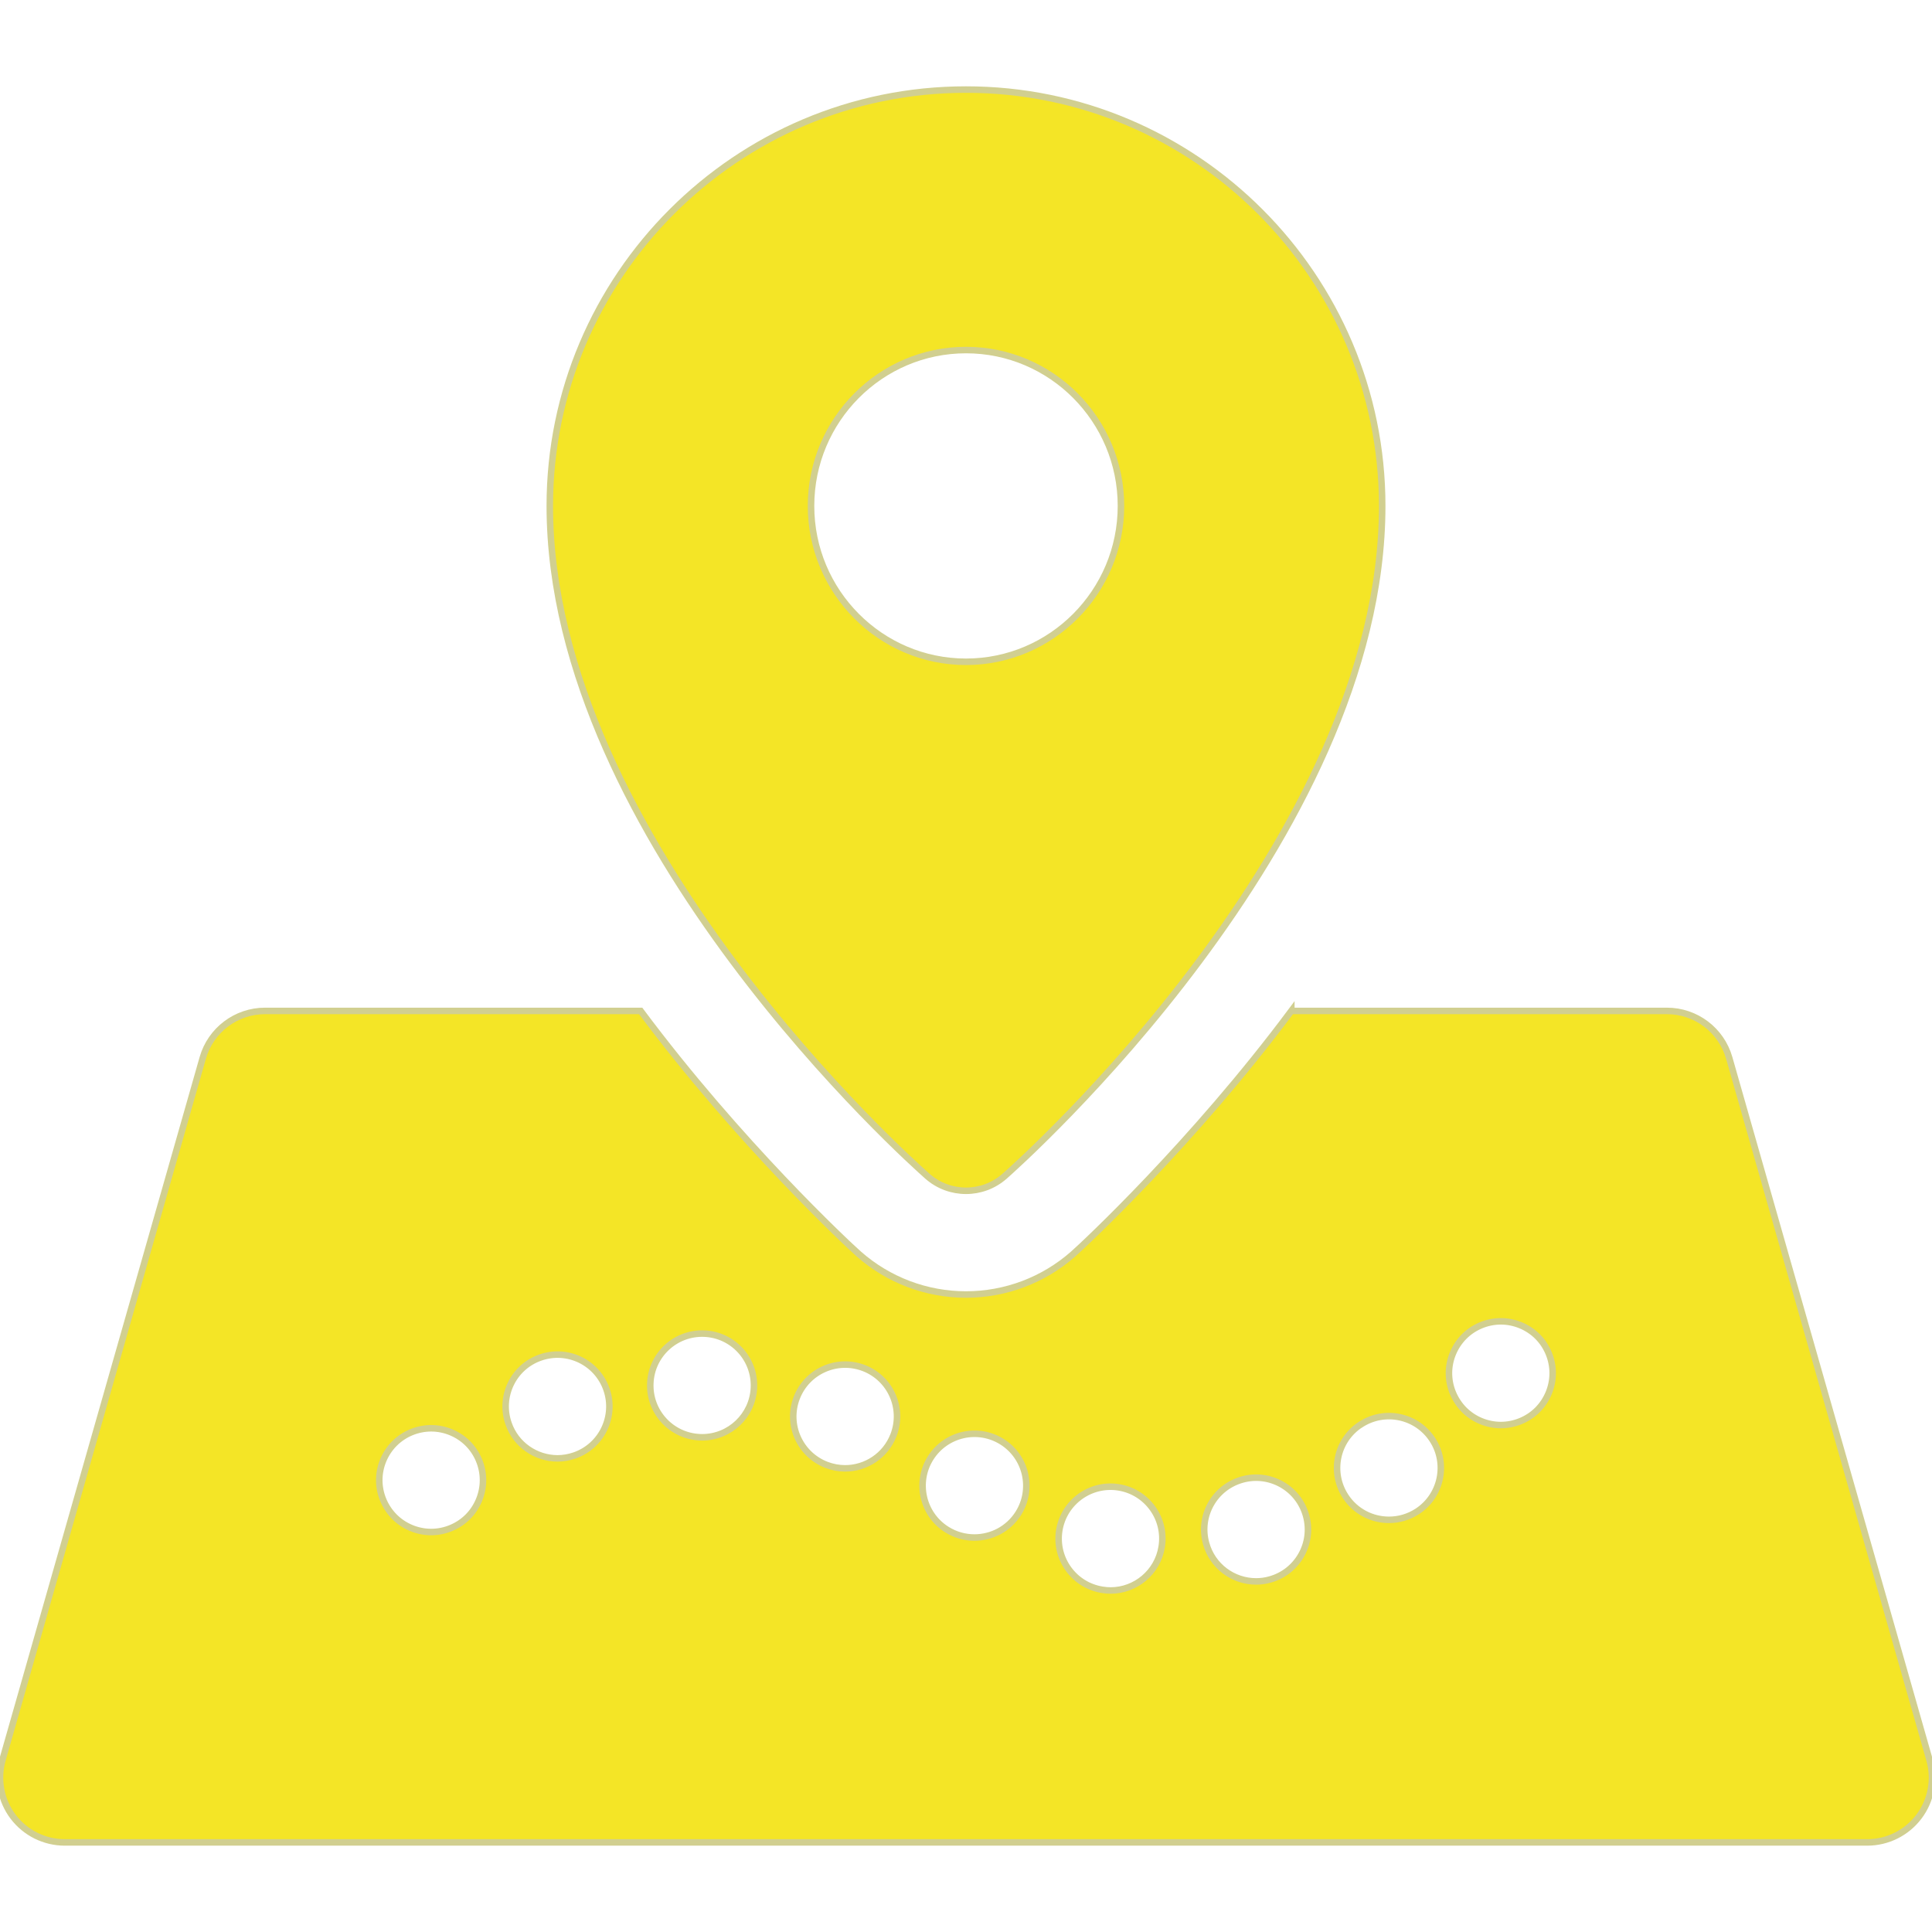
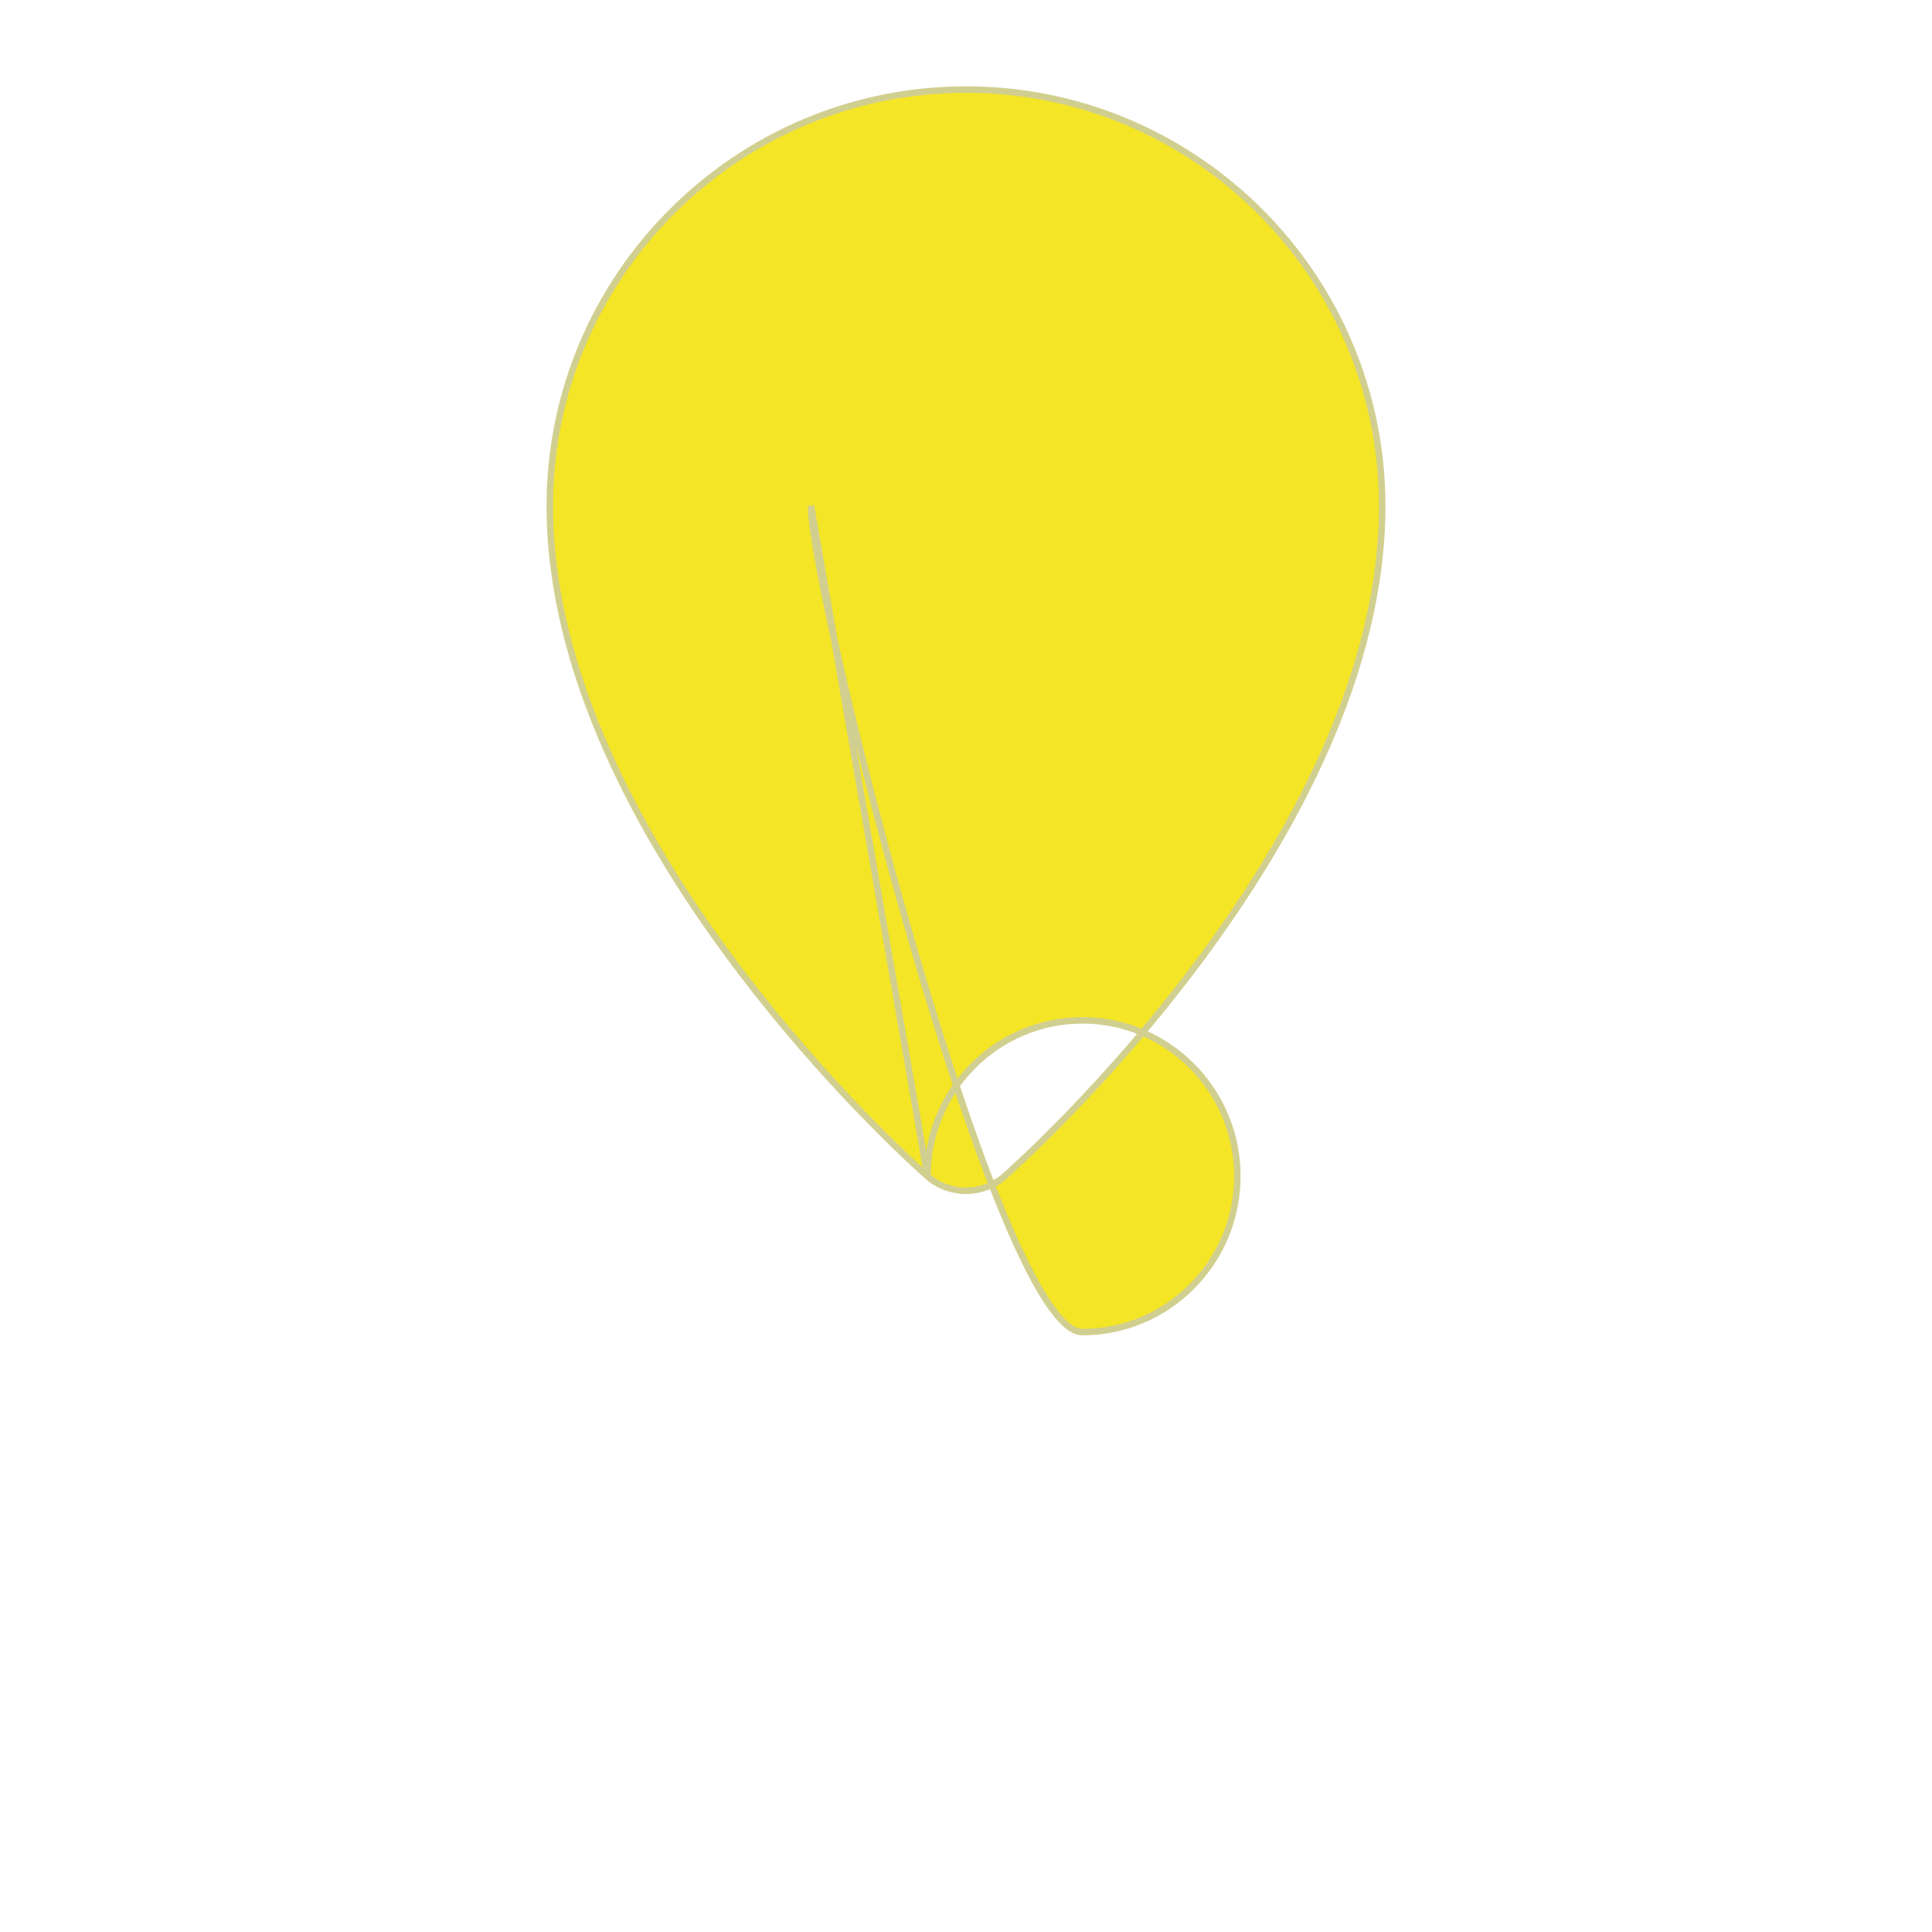
<svg xmlns="http://www.w3.org/2000/svg" xmlns:ns1="http://www.inkscape.org/namespaces/inkscape" xmlns:ns2="http://sodipodi.sourceforge.net/DTD/sodipodi-0.dtd" version="1.1" id="Capa_1" x="0px" y="0px" viewBox="0 0 297 297" style="enable-background:new 0 0 297 297;" xml:space="preserve" ns1:version="0.91 r13725" ns2:docname="plantas_localizacao.svg">
  <defs id="defs41" />
  <ns2:namedview pagecolor="#ffffff" bordercolor="#666666" borderopacity="1" objecttolerance="10" gridtolerance="10" guidetolerance="10" ns1:pageopacity="0" ns1:pageshadow="2" ns1:window-width="1366" ns1:window-height="705" id="namedview39" showgrid="false" ns1:zoom="0.79461279" ns1:cx="-37.125001" ns1:cy="148.5" ns1:window-x="-8" ns1:window-y="242" ns1:window-maximized="1" ns1:current-layer="Capa_1" />
  <g id="g3" style="fill:#f4e526;fill-opacity:1;stroke:#d1cf90;stroke-opacity:1">
-     <path d="M198.513,155.404c-15.102,20.271-31.847,35.883-33.548,37.381c-4.553,4.01-10.4,6.217-16.466,6.217   s-11.913-2.207-16.466-6.217c-1.701-1.498-18.446-17.109-33.548-37.381H40.752c-4.451,0-8.362,2.951-9.584,7.23L0.382,270.531   c-0.857,3.006-0.255,6.24,1.628,8.736c1.883,2.496,4.828,3.963,7.955,3.963h277.068c3.127,0,6.072-1.467,7.955-3.963   c1.884-2.496,2.486-5.73,1.629-8.736L265.83,162.635c-1.222-4.279-5.133-7.23-9.583-7.23H198.513z M71.918,233.18   c-1.485,1.484-3.539,2.332-5.642,2.332c-2.093,0-4.146-0.848-5.631-2.332c-1.485-1.484-2.342-3.539-2.342-5.641   c0-2.104,0.856-4.156,2.342-5.641c1.485-1.484,3.538-2.332,5.631-2.332c2.103,0,4.156,0.848,5.642,2.332   c1.483,1.484,2.332,3.547,2.332,5.641C74.251,229.633,73.402,231.695,71.918,233.18z M88.322,223.742   c-0.867,0.299-1.755,0.449-2.622,0.449c-3.298-0.01-6.387-2.074-7.523-5.363c-1.445-4.164,0.747-8.709,4.914-10.145   c4.155-1.445,8.699,0.748,10.145,4.914C94.68,217.752,92.478,222.297,88.322,223.742z M107.935,220.951c-0.11,0-0.229,0-0.349-0.01   c-4.396-0.189-7.814-3.916-7.614-8.311c0.189-4.396,3.906-7.805,8.312-7.615c4.395,0.19,7.803,3.906,7.614,8.313   C115.709,217.613,112.18,220.951,107.935,220.951z M137.354,220.623c-1.226,3.158-4.235,5.102-7.435,5.102   c-0.957,0-1.933-0.178-2.87-0.537c-4.116-1.594-6.158-6.209-4.564-10.314c1.584-4.107,6.199-6.148,10.315-4.564   C136.907,211.902,138.949,216.516,137.354,220.623z M156.539,232.652c-1.524,2.402-4.105,3.707-6.747,3.707   c-1.454,0-2.93-0.398-4.256-1.236c-3.727-2.361-4.823-7.285-2.471-11.002c2.362-3.727,7.285-4.824,11.003-2.473   C157.785,224.012,158.891,228.934,156.539,232.652z M178.584,237.773c-0.618,3.928-4.016,6.729-7.863,6.729   c-0.418,0-0.837-0.041-1.266-0.109c-4.345-0.69-7.305-4.774-6.617-9.119c0.698-4.355,4.783-7.316,9.129-6.629   C176.312,229.344,179.282,233.43,178.584,237.773z M195.208,242.816c-0.708,0.201-1.415,0.289-2.113,0.289   c-3.508,0-6.717-2.32-7.684-5.859c-1.177-4.246,1.325-8.631,5.571-9.797h-0.01c4.245-1.176,8.64,1.316,9.806,5.563   C201.954,237.256,199.453,241.652,195.208,242.816z M217.88,232.342c-1.347,0.879-2.86,1.297-4.355,1.297   c-2.602,0-5.152-1.266-6.678-3.607c-2.411-3.688-1.385-8.631,2.302-11.033h0.011c3.677-2.412,8.62-1.385,11.032,2.303   C222.603,224.988,221.567,229.93,217.88,232.342z M236.357,216.736c-1.485,1.484-3.539,2.332-5.641,2.332   c-2.094,0-4.146-0.848-5.632-2.332c-1.484-1.494-2.341-3.549-2.341-5.641c0-2.094,0.857-4.156,2.341-5.641   c1.476-1.477,3.538-2.332,5.632-2.332c2.102,0,4.155,0.855,5.641,2.332c1.484,1.484,2.332,3.547,2.332,5.641   C238.689,213.188,237.841,215.242,236.357,216.736z" id="path5" style="fill:#f4e526;fill-opacity:1;stroke:#d1cf90;stroke-opacity:1" />
-     <path d="M142.572,180.818c1.694,1.492,3.811,2.238,5.928,2.238s4.233-0.746,5.928-2.238c2.371-2.088,58.054-51.717,58.054-103.045   c0-35.293-28.701-64.004-63.981-64.004S84.518,42.481,84.518,77.773C84.518,129.102,140.201,178.731,142.572,180.818z    M124.677,77.773c0-13.213,10.687-23.961,23.822-23.961s23.822,10.748,23.822,23.961s-10.687,23.961-23.822,23.961   S124.677,90.986,124.677,77.773z" id="path7" style="fill:#f4e526;fill-opacity:1;stroke:#d1cf90;stroke-opacity:1" />
+     <path d="M142.572,180.818c1.694,1.492,3.811,2.238,5.928,2.238s4.233-0.746,5.928-2.238c2.371-2.088,58.054-51.717,58.054-103.045   c0-35.293-28.701-64.004-63.981-64.004S84.518,42.481,84.518,77.773C84.518,129.102,140.201,178.731,142.572,180.818z    c0-13.213,10.687-23.961,23.822-23.961s23.822,10.748,23.822,23.961s-10.687,23.961-23.822,23.961   S124.677,90.986,124.677,77.773z" id="path7" style="fill:#f4e526;fill-opacity:1;stroke:#d1cf90;stroke-opacity:1" />
  </g>
  <g id="g9" />
  <g id="g11" />
  <g id="g13" />
  <g id="g15" />
  <g id="g17" />
  <g id="g19" />
  <g id="g21" />
  <g id="g23" />
  <g id="g25" />
  <g id="g27" />
  <g id="g29" />
  <g id="g31" />
  <g id="g33" />
  <g id="g35" />
  <g id="g37" />
</svg>